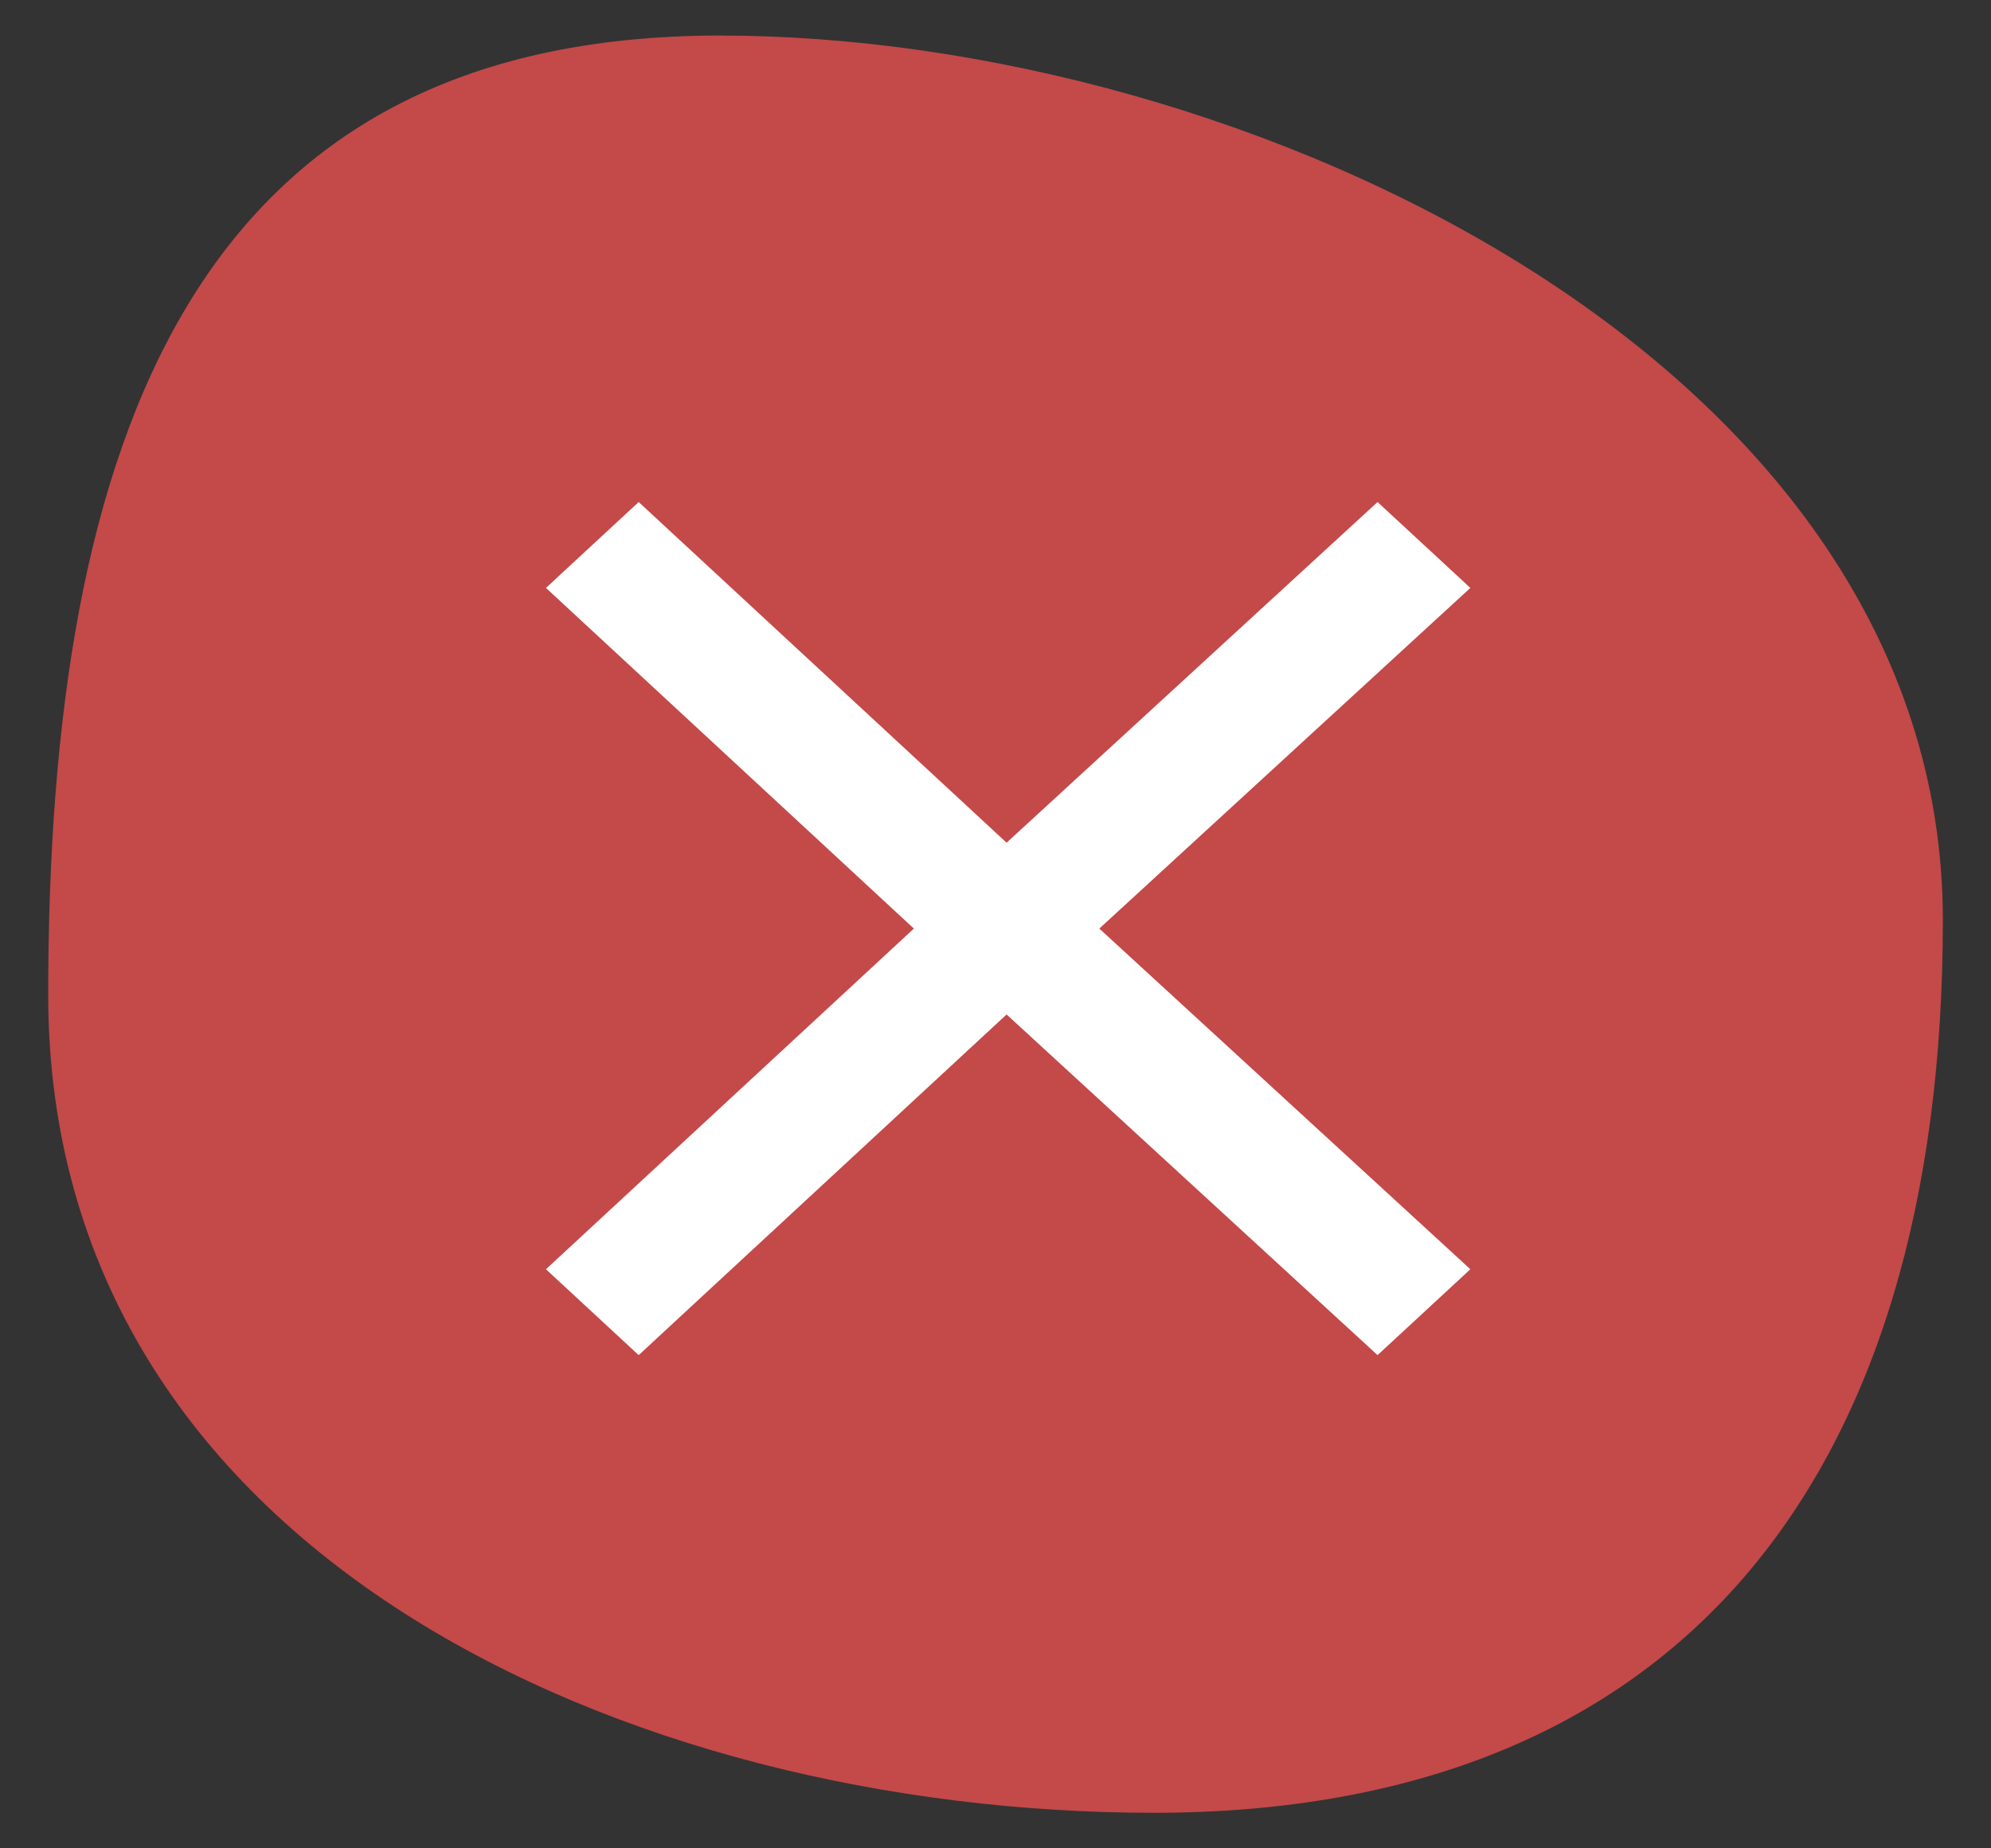
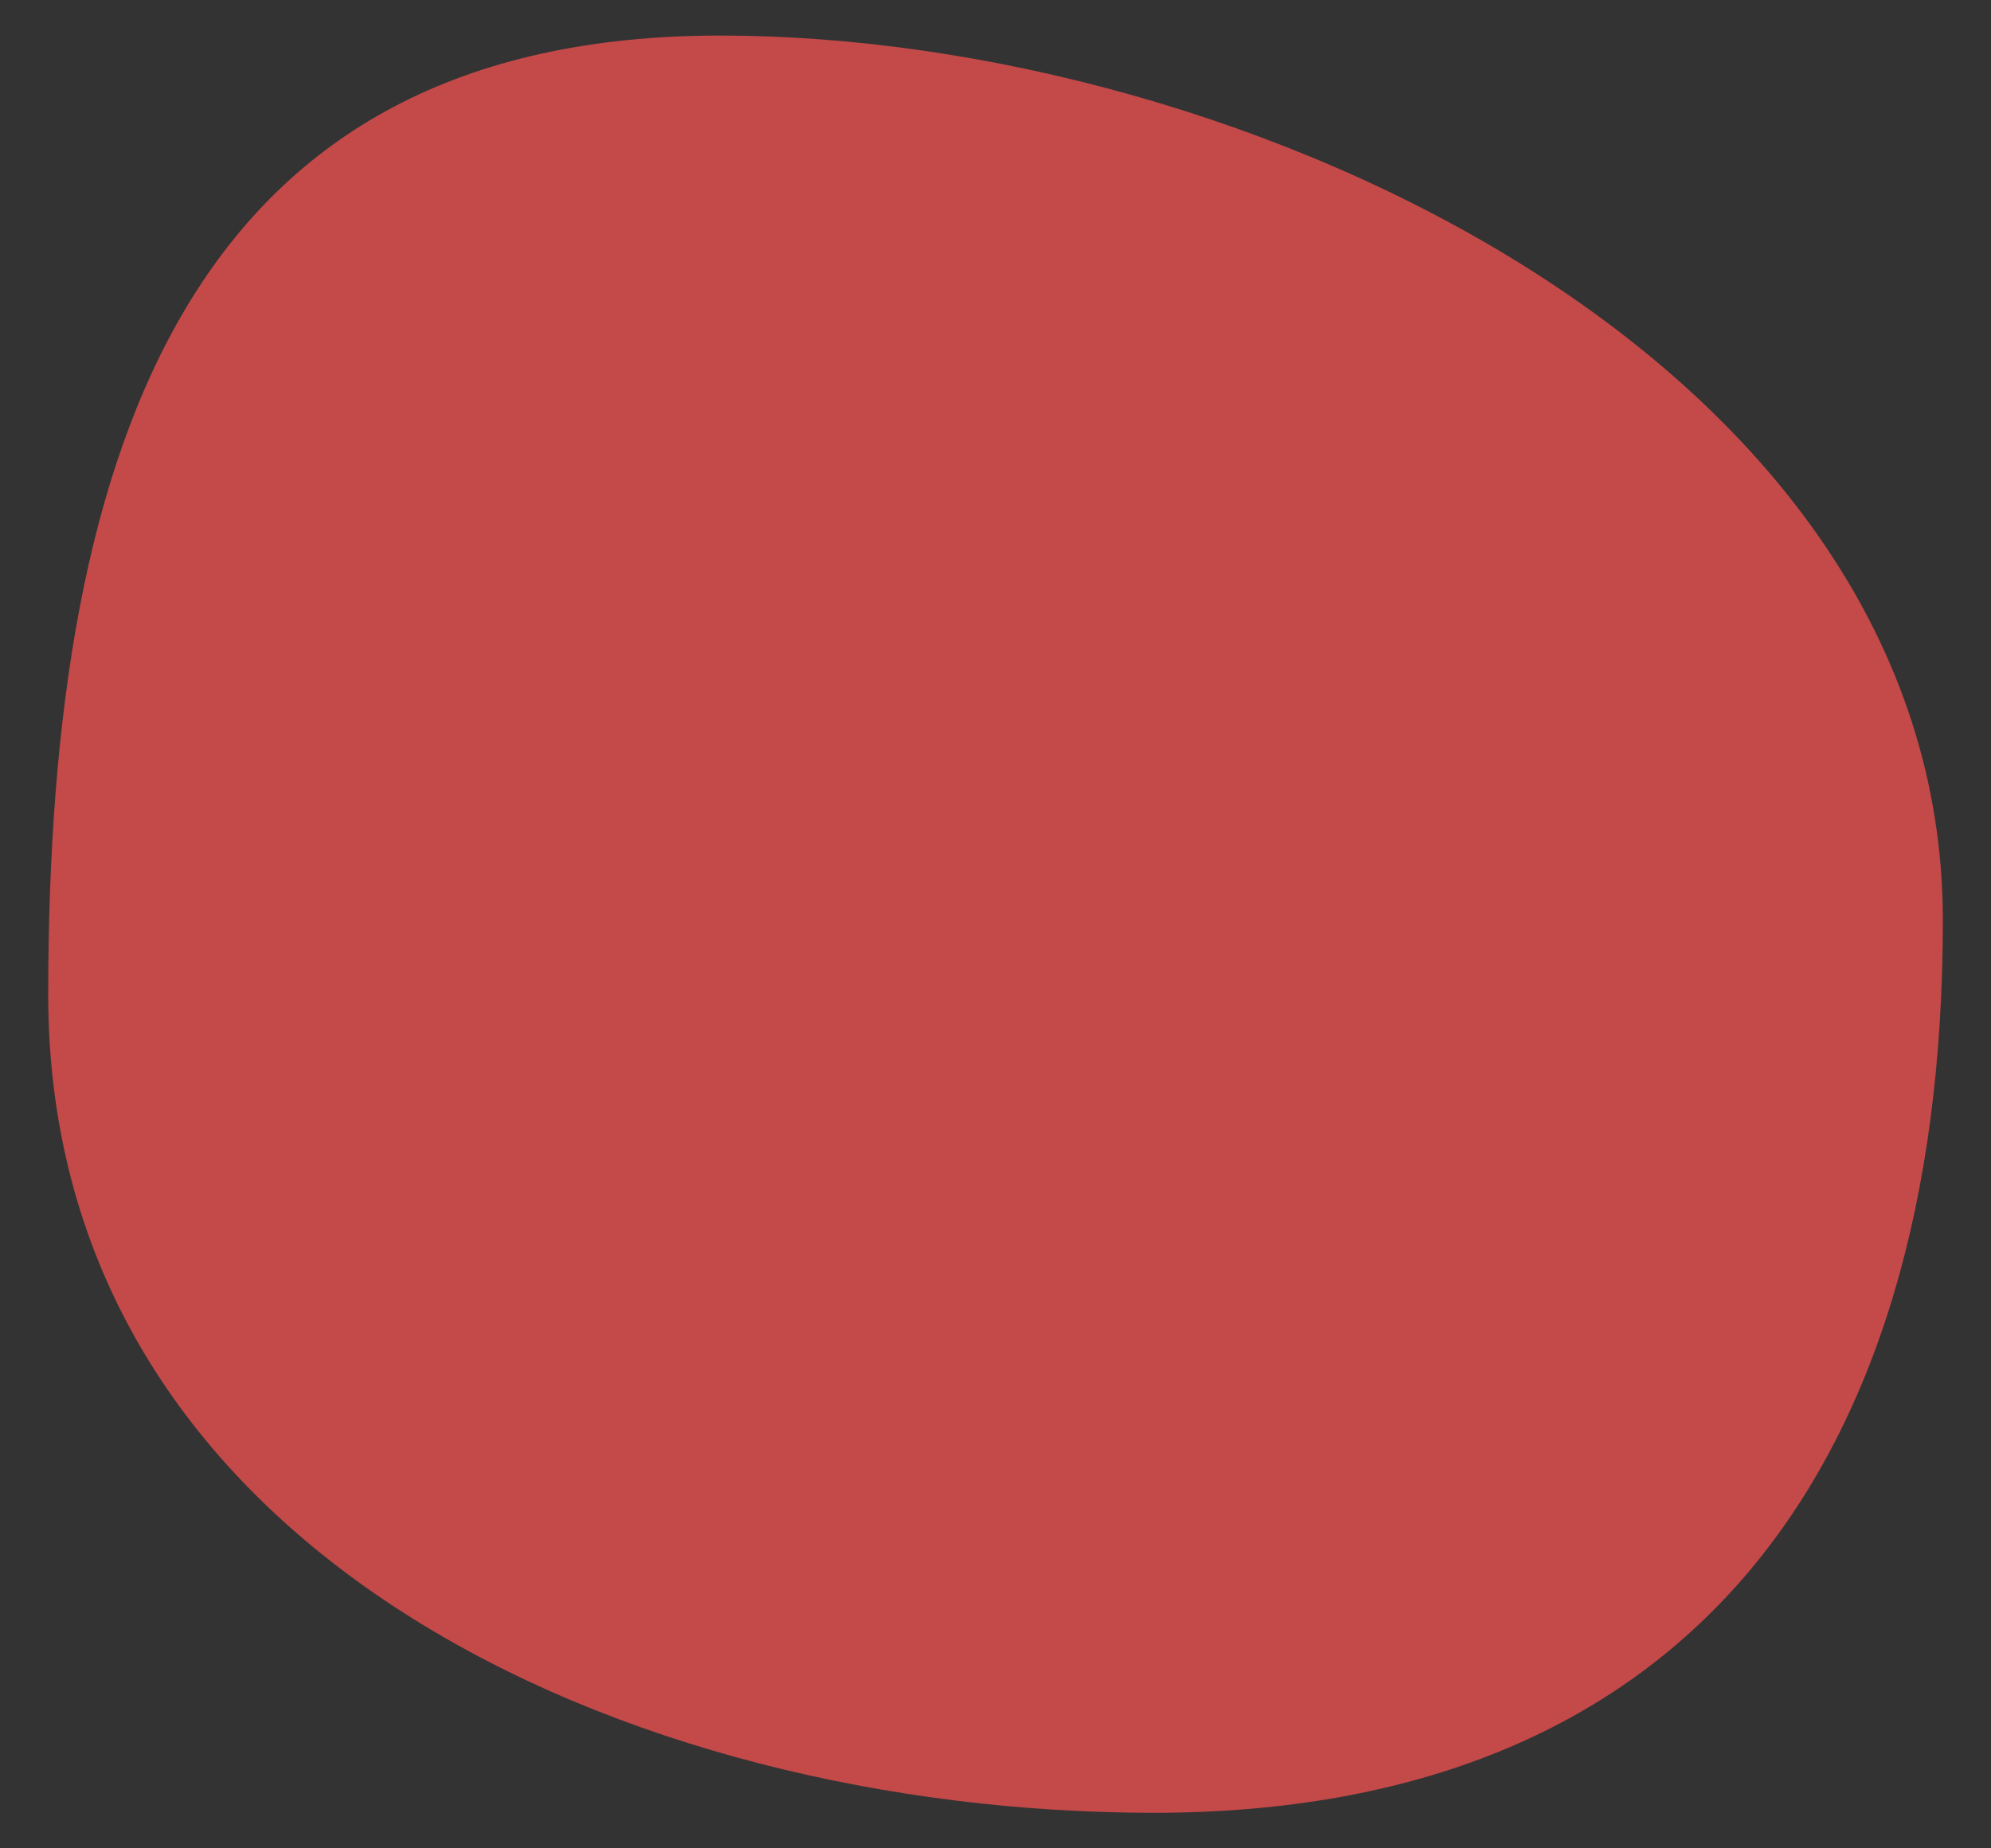
<svg xmlns="http://www.w3.org/2000/svg" width="28" height="26" viewBox="0 0 28 26" fill="none">
  <rect x="0" y="0" width="28" height="26" fill="#333333" stroke="none" />
  <path d="M27.323 12.945C27.323 20.793 23.613 25.5 16.225 25.5C8.837 25.5 0.678 21.842 0.678 13.993C0.678 6.145 2.739 0.5 10.127 0.5C17.515 0.5 27.323 5.096 27.323 12.945Z" fill="#C44949" />
-   <path d="M20.678 8.27L15.46 13.062L20.678 17.854L19.373 19.062L14.156 14.27L8.982 19.062L7.678 17.854L12.852 13.062L7.678 8.27L8.982 7.062L14.156 11.854L19.373 7.062L20.678 8.27Z" fill="white" />
</svg>